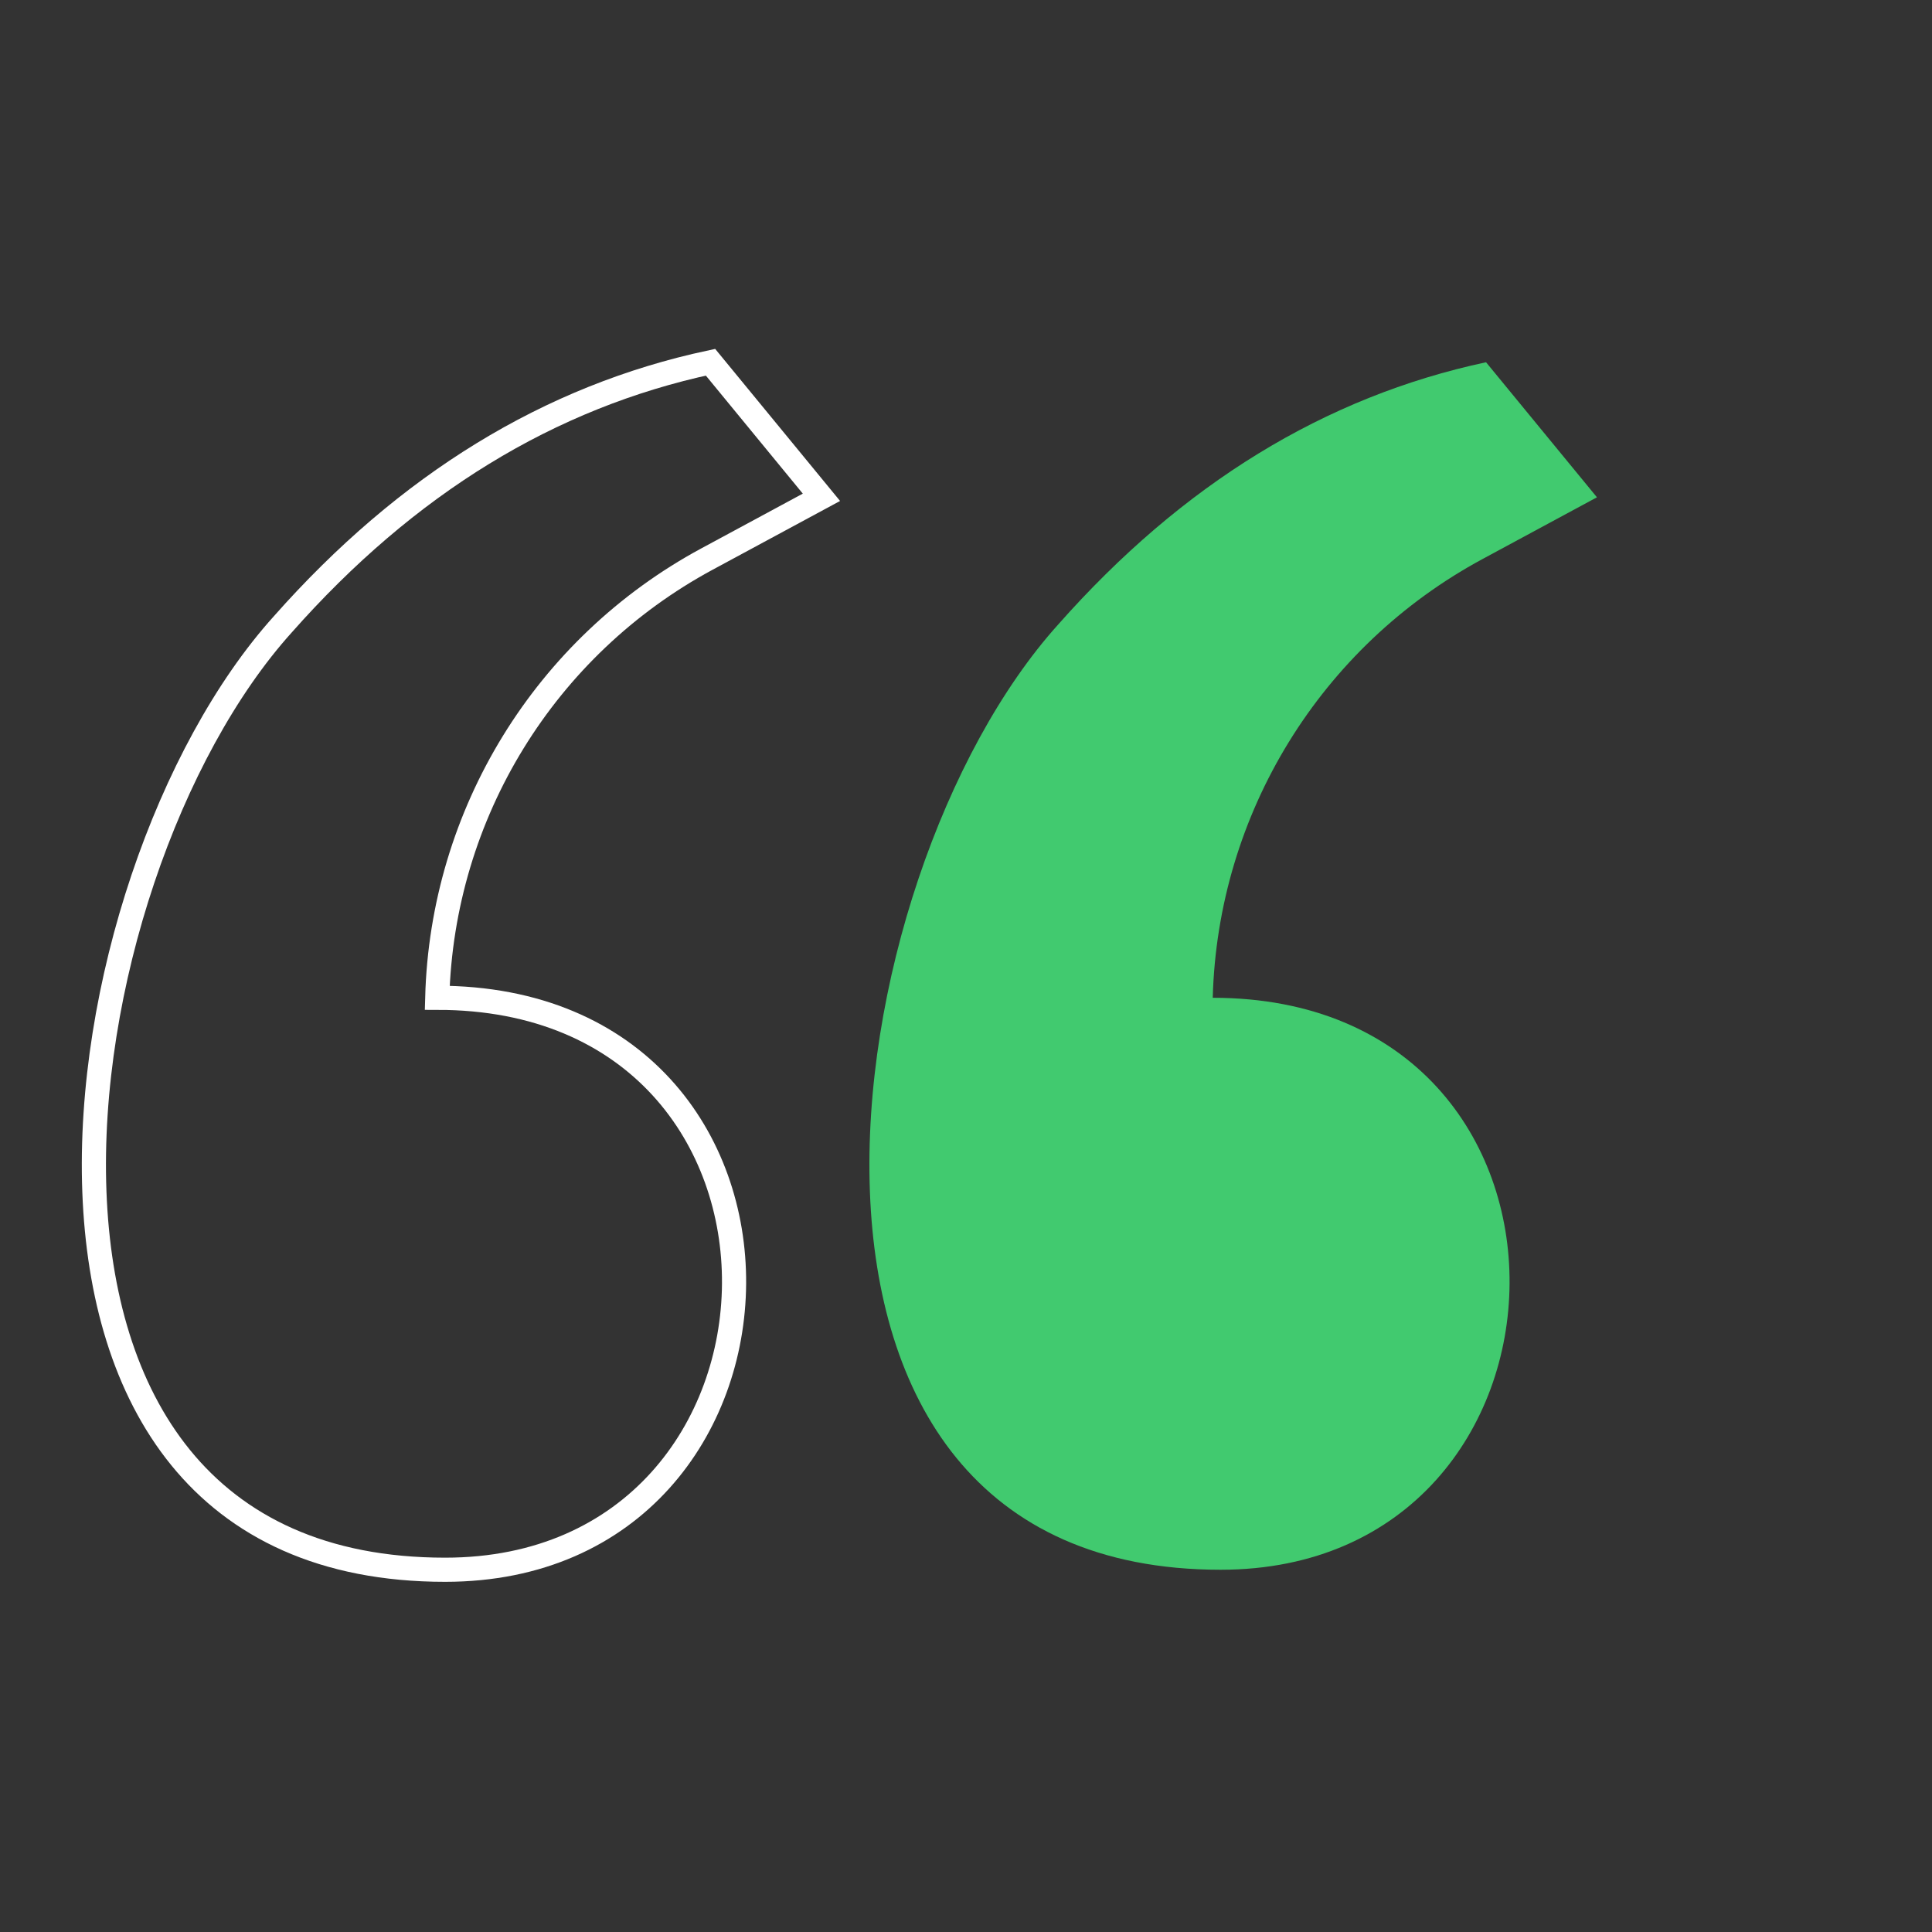
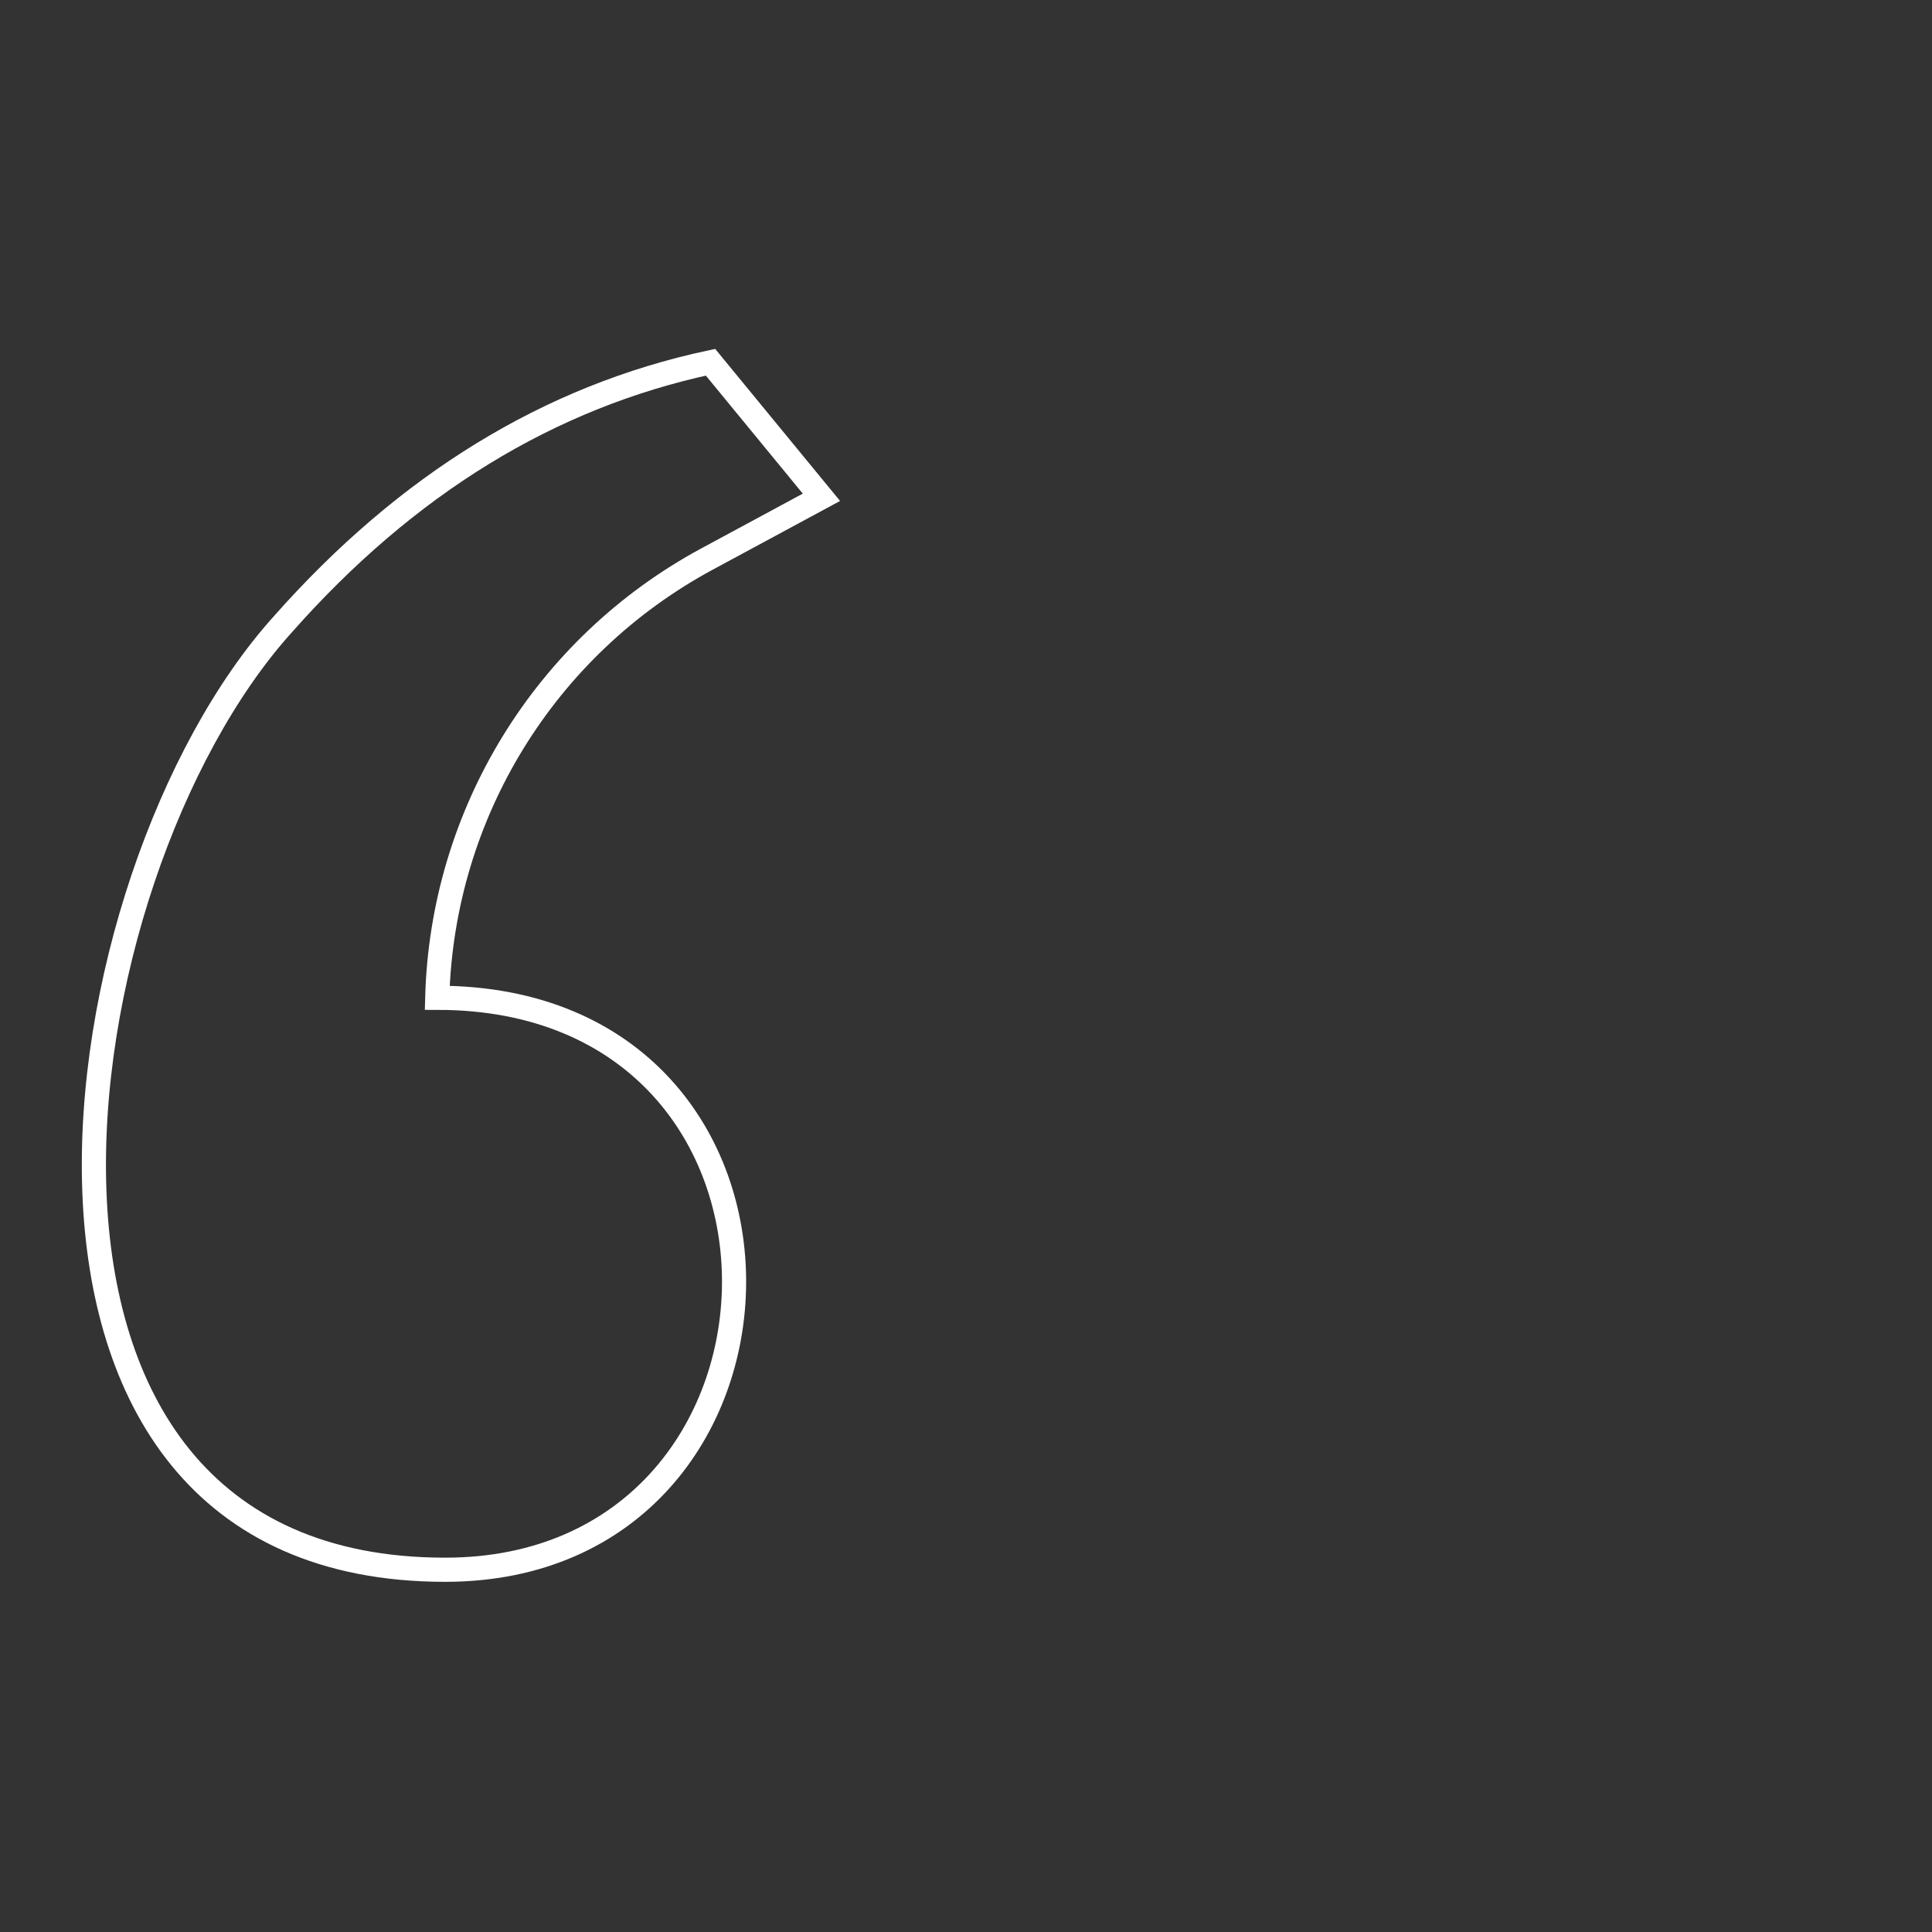
<svg xmlns="http://www.w3.org/2000/svg" width="80" height="80" viewBox="0 0 80 80" fill="none">
  <rect x="0" y="0" width="80" height="80" fill="#333333" stroke="none" />
  <path d="M34.014 20.592L29.275 23.149C22.568 26.768 18.308 33.697 18.105 41.316C34.764 41.316 34.112 65 18.433 65C-1.89 65 2.266 36.332 11.708 25.855C16.847 20.044 22.752 16.425 29.421 15L34.014 20.592Z" stroke="white" />
-   <path d="M66.126 20.592L61.387 23.149C54.68 26.768 50.42 33.697 50.217 41.316C66.876 41.316 66.224 65 50.545 65C30.223 65 34.378 36.332 43.821 25.855C48.96 20.044 54.864 16.425 61.534 15L66.126 20.592Z" fill="#41CA6F" />
</svg>